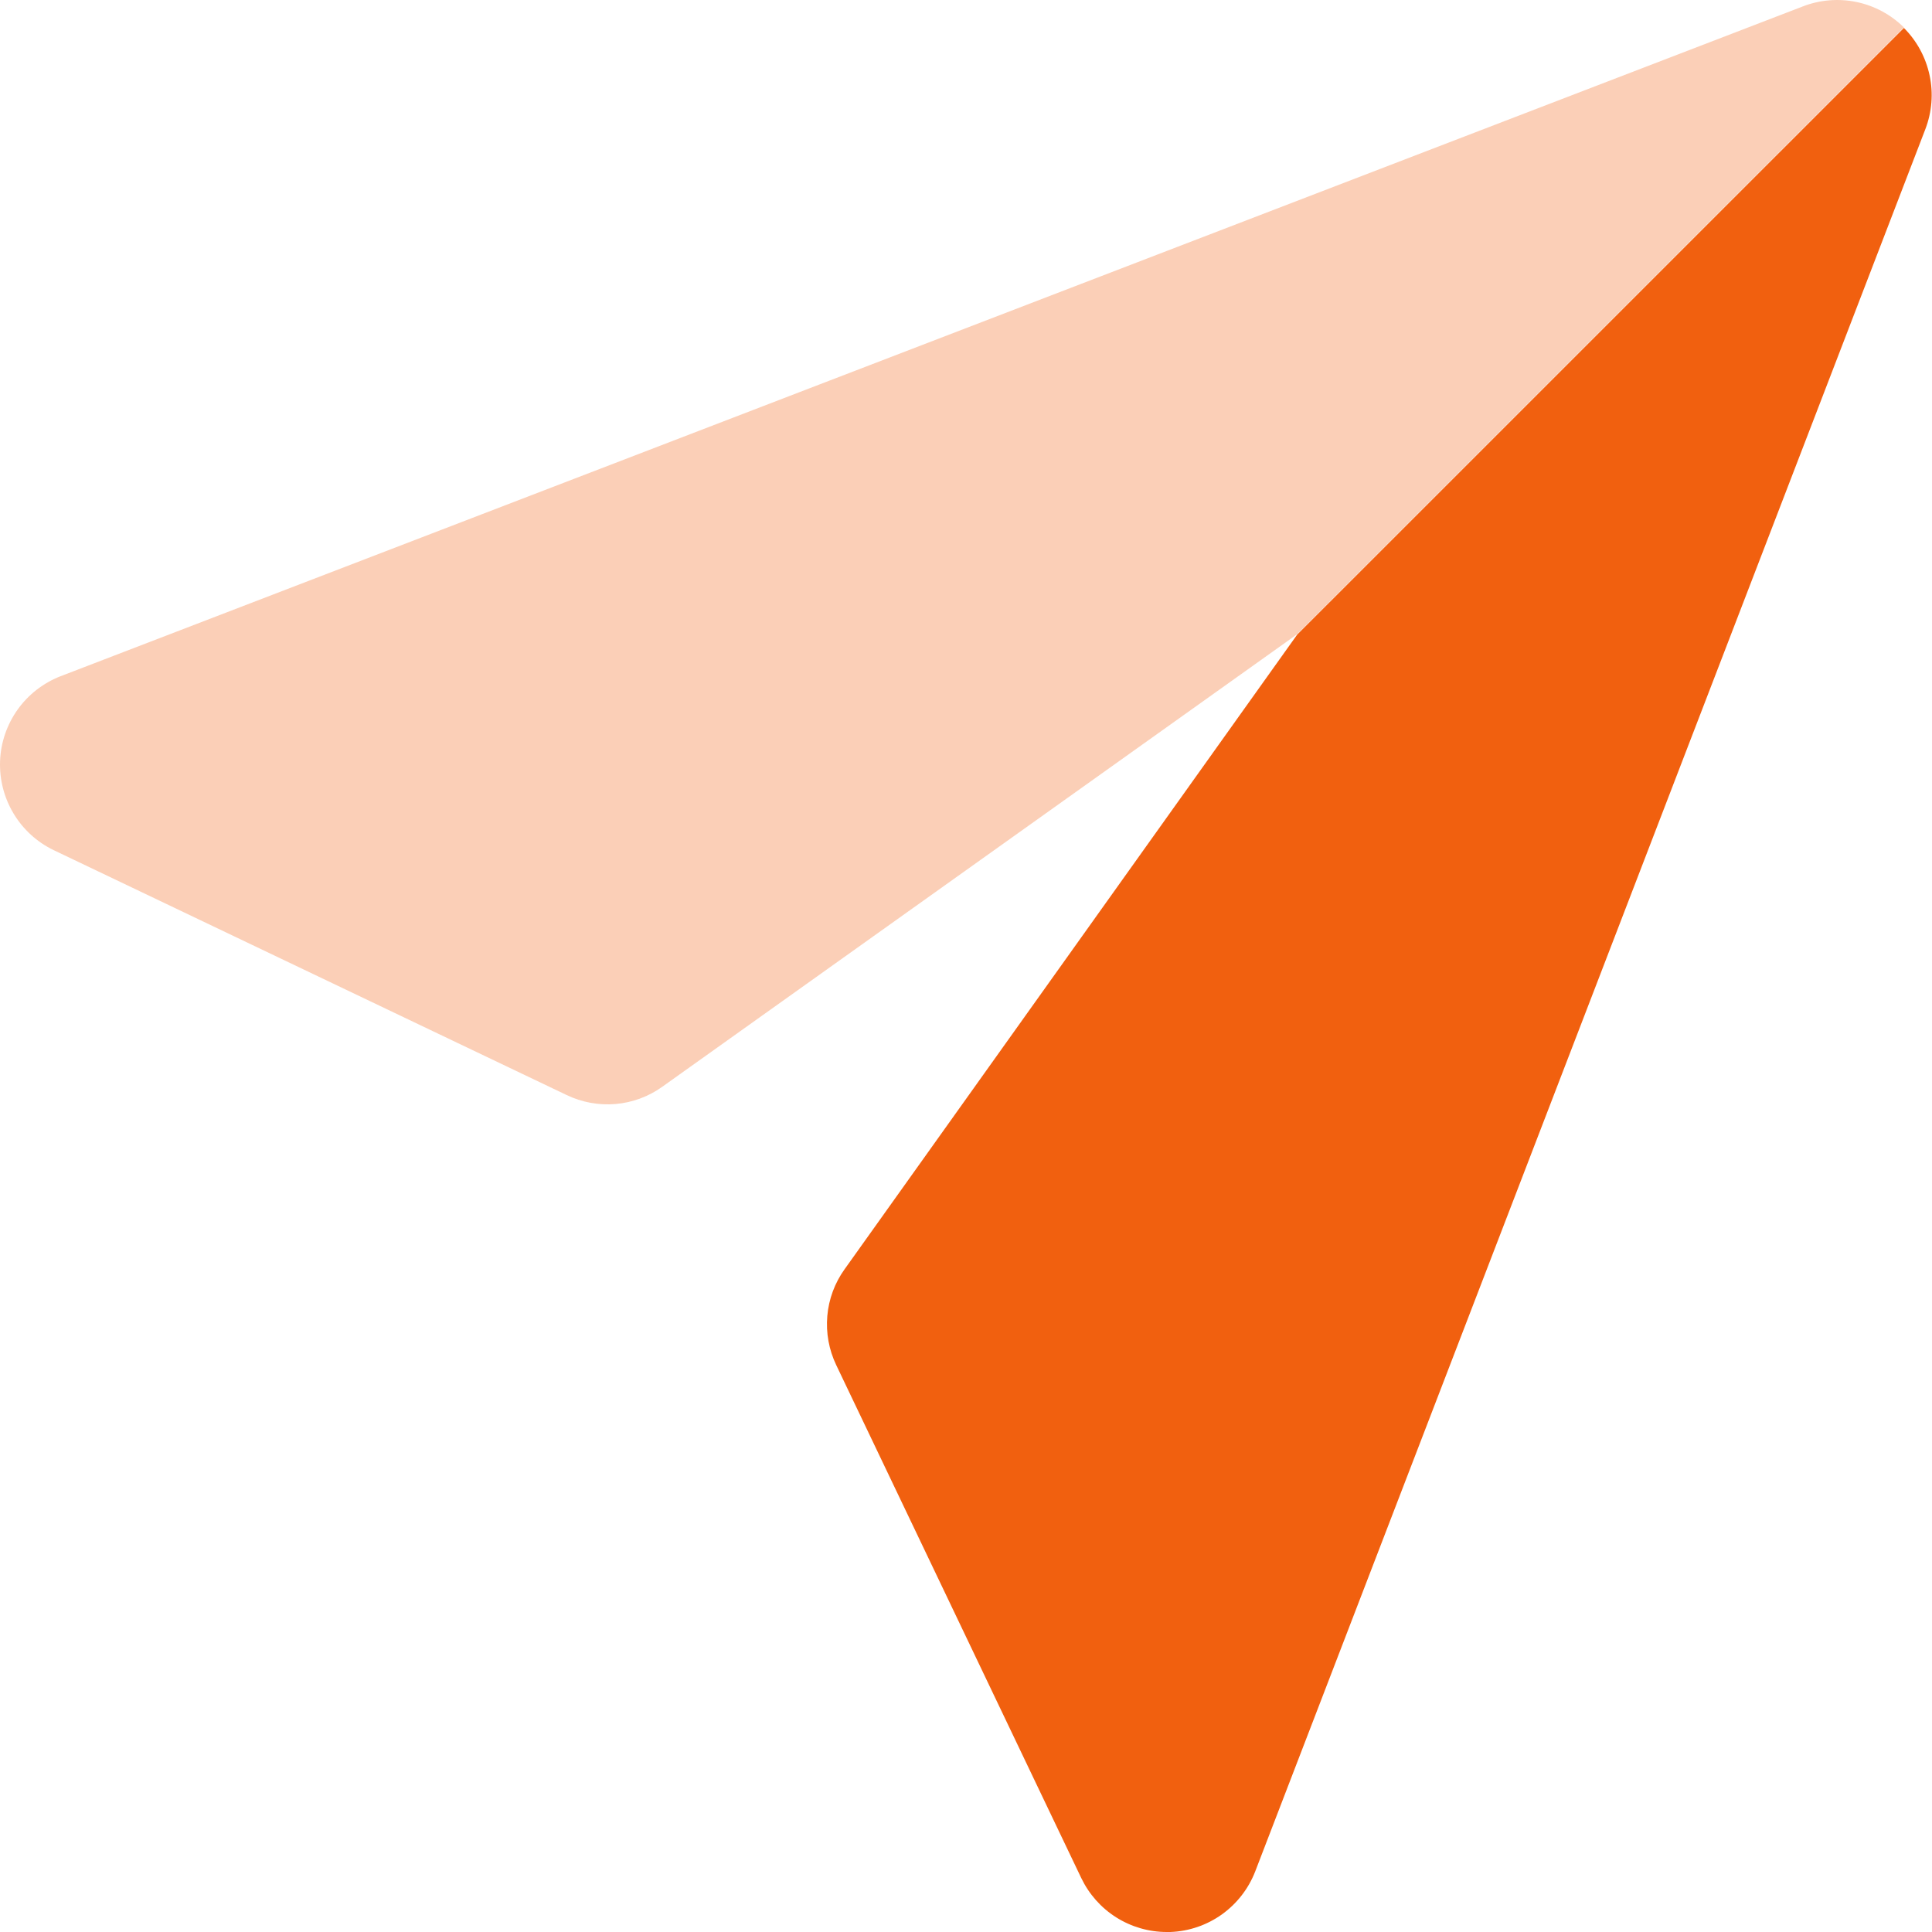
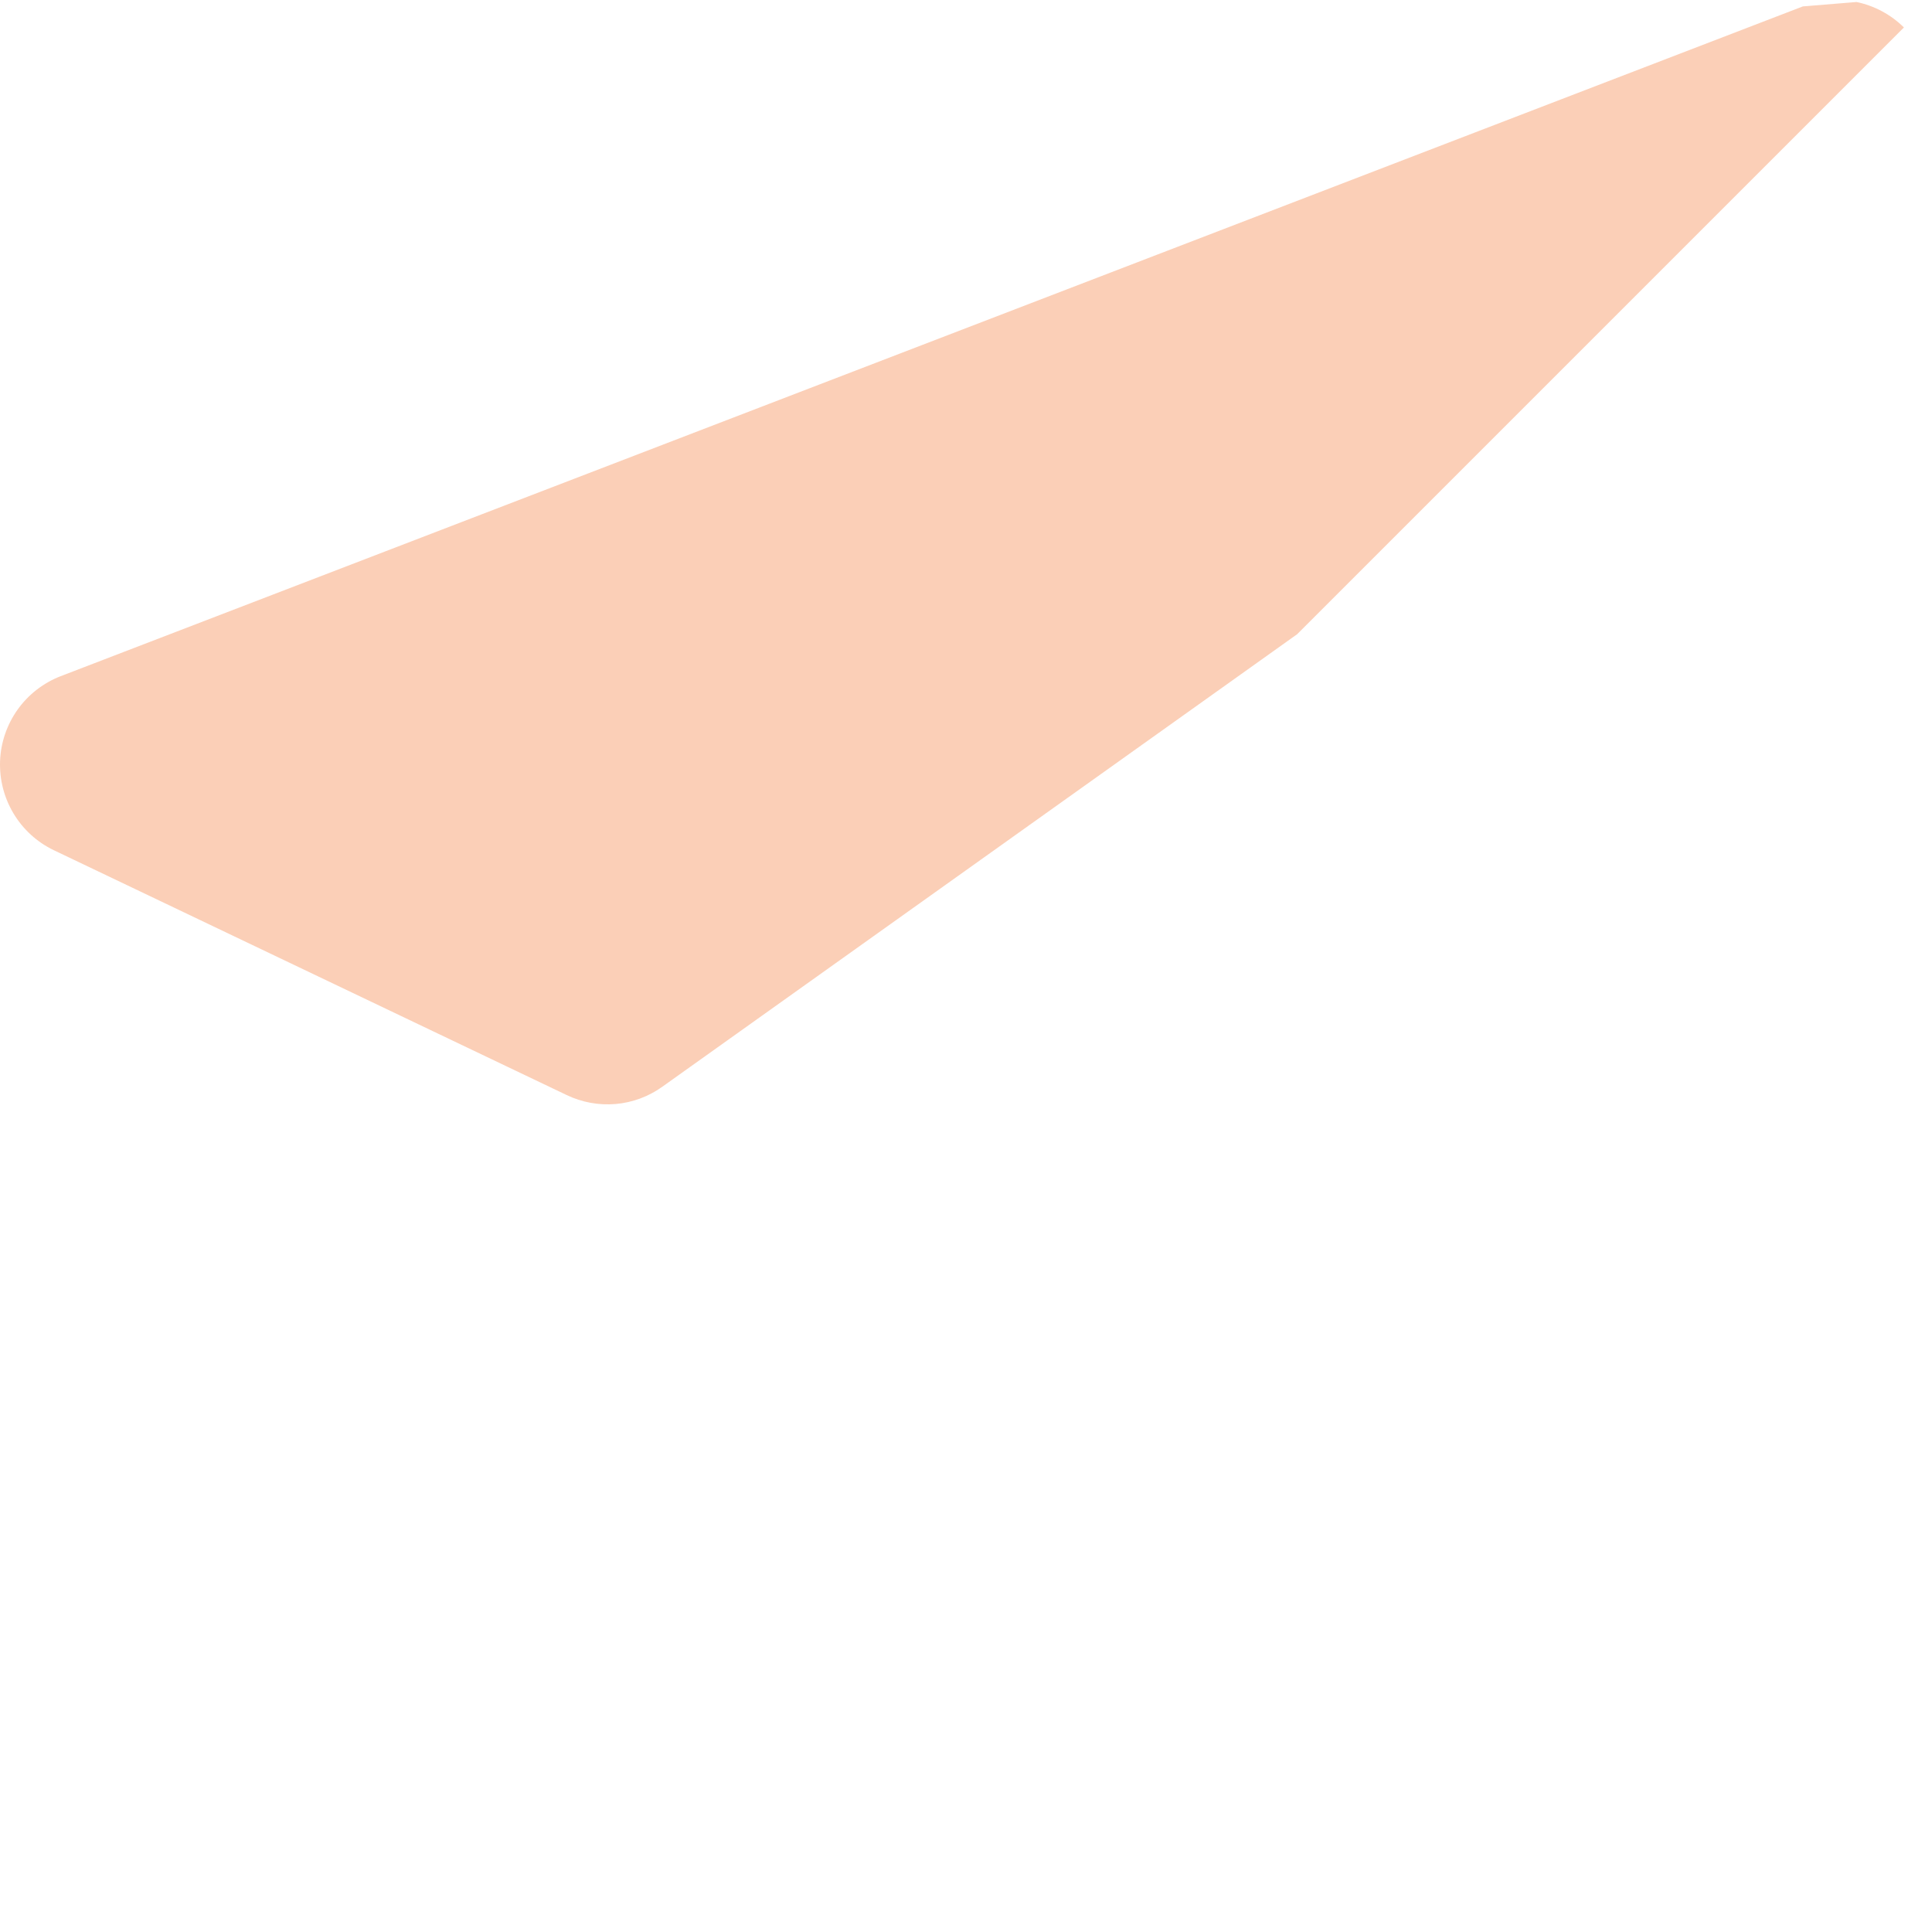
<svg xmlns="http://www.w3.org/2000/svg" width="28" height="28" viewBox="0 0 28 28" fill="none">
-   <path d="M18.8 9.197L12.241 18.394C12.098 18.593 12.011 18.827 11.99 19.072C11.969 19.316 12.013 19.561 12.119 19.783L15.67 27.217C15.782 27.451 15.957 27.649 16.177 27.788C16.396 27.926 16.65 28 16.909 28H16.962C17.231 27.99 17.49 27.901 17.709 27.745C17.927 27.588 18.095 27.372 18.192 27.121L27.904 1.871C27.999 1.623 28.021 1.352 27.965 1.092C27.91 0.832 27.781 0.593 27.593 0.405L18.8 9.197Z" fill="#F1600F" />
-   <path opacity="0.3" d="M26.128 0.093L0.876 9.801C0.627 9.898 0.411 10.066 0.255 10.284C0.1 10.503 0.011 10.761 0.001 11.029C-0.009 11.297 0.059 11.562 0.197 11.791C0.335 12.021 0.537 12.205 0.778 12.321L8.212 15.87C8.433 15.976 8.678 16.021 8.923 16C9.167 15.979 9.401 15.892 9.6 15.749L18.8 9.191L27.593 0.398C27.404 0.211 27.166 0.083 26.906 0.029C26.645 -0.025 26.375 -0.003 26.128 0.093Z" fill="#F1600F" />
+   <path opacity="0.3" d="M26.128 0.093L0.876 9.801C0.627 9.898 0.411 10.066 0.255 10.284C0.1 10.503 0.011 10.761 0.001 11.029C-0.009 11.297 0.059 11.562 0.197 11.791C0.335 12.021 0.537 12.205 0.778 12.321L8.212 15.87C8.433 15.976 8.678 16.021 8.923 16C9.167 15.979 9.401 15.892 9.6 15.749L18.8 9.191L27.593 0.398C27.404 0.211 27.166 0.083 26.906 0.029Z" fill="#F1600F" />
</svg>